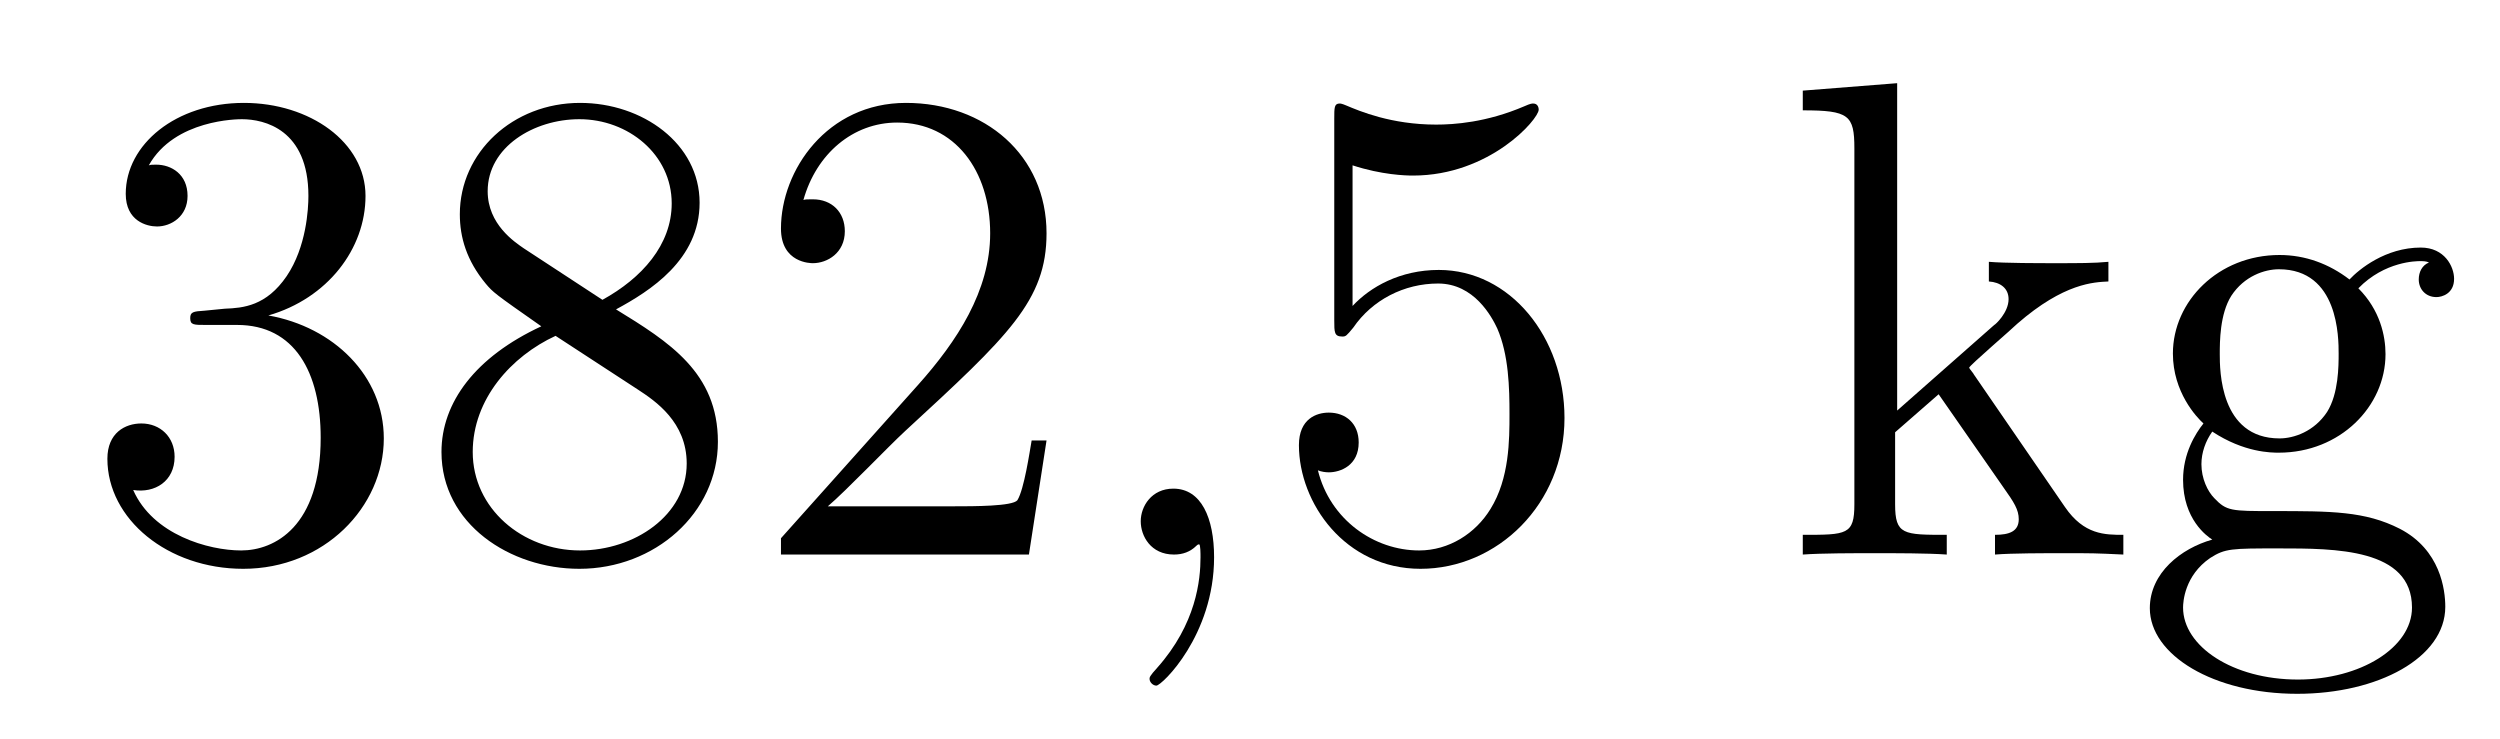
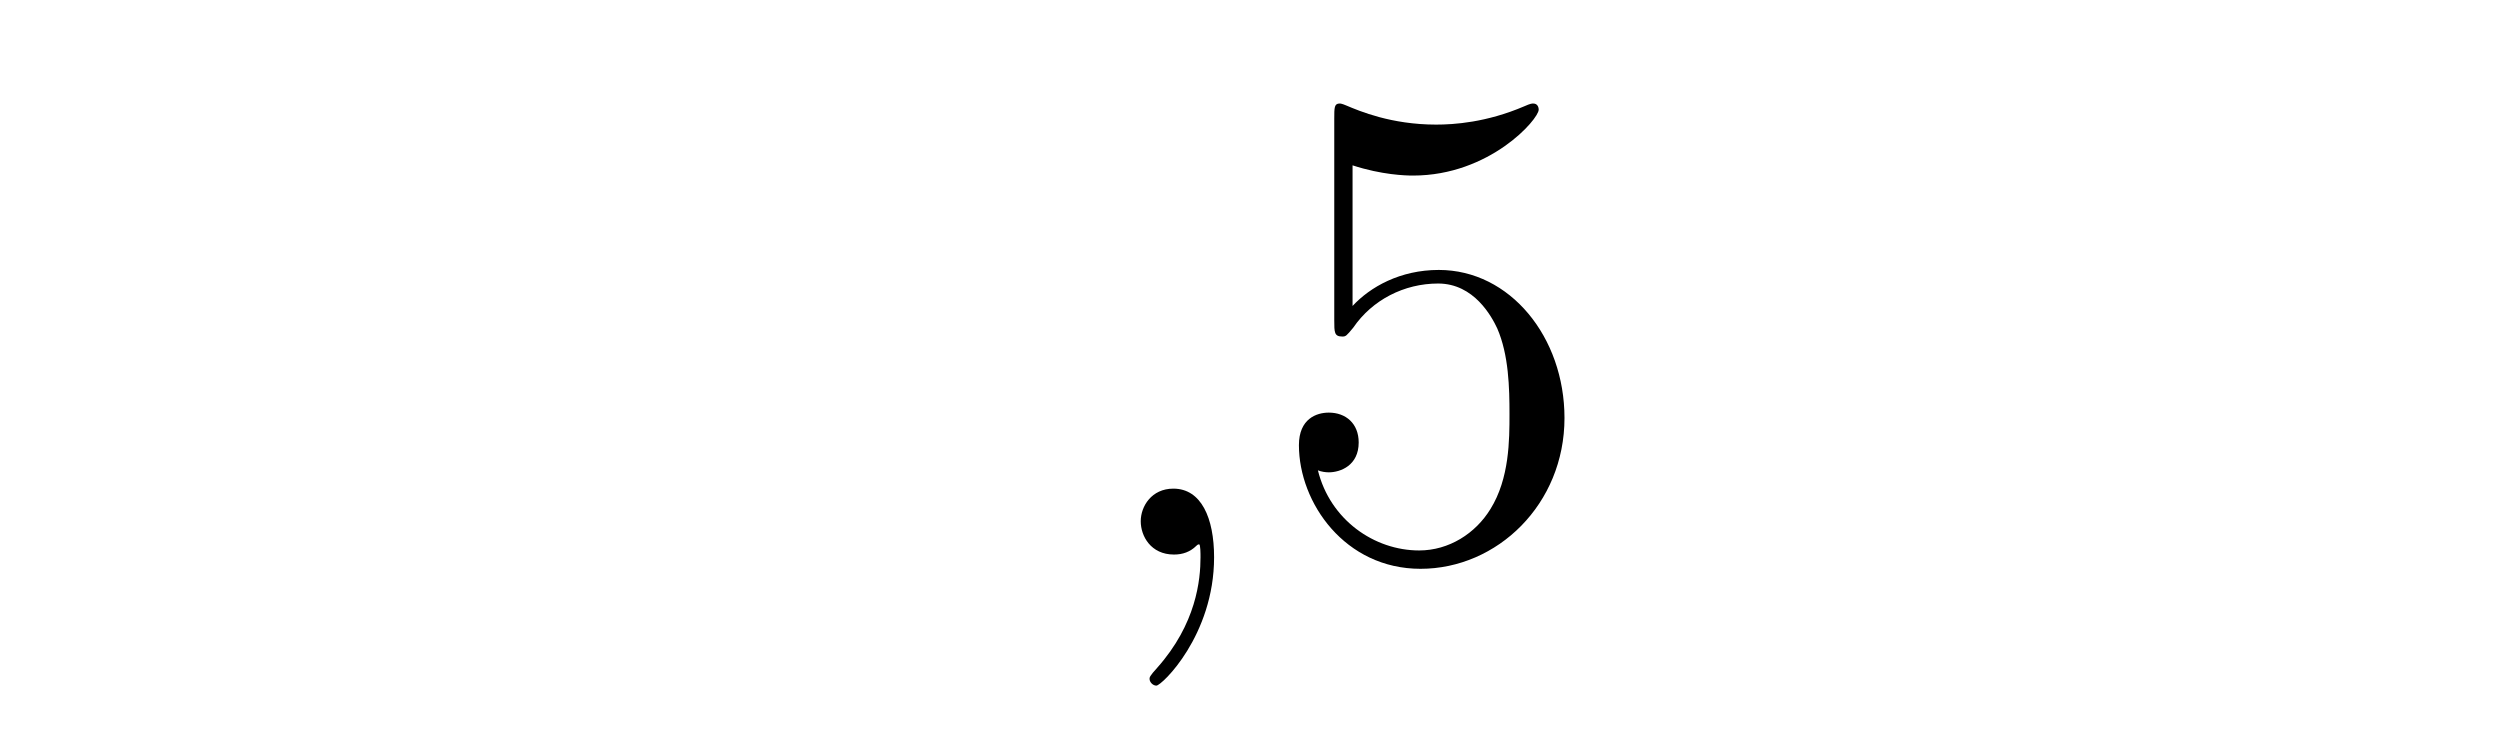
<svg xmlns="http://www.w3.org/2000/svg" height="13pt" version="1.1" viewBox="0 -13 44 13" width="44pt">
  <g id="page1">
    <g transform="matrix(1 0 0 1 -127 651)">
-       <path d="M130.6 -658.532C130.396 -658.52 130.348 -658.507 130.348 -658.4C130.348 -658.281 130.408 -658.281 130.623 -658.281H131.173C132.189 -658.281 132.644 -657.444 132.644 -656.296C132.644 -654.73 131.831 -654.312 131.245 -654.312C130.671 -654.312 129.691 -654.587 129.344 -655.376C129.727 -655.316 130.073 -655.531 130.073 -655.961C130.073 -656.308 129.822 -656.547 129.488 -656.547C129.201 -656.547 128.89 -656.38 128.89 -655.926C128.89 -654.862 129.954 -653.989 131.281 -653.989C132.703 -653.989 133.755 -655.077 133.755 -656.284C133.755 -657.384 132.871 -658.245 131.723 -658.448C132.763 -658.747 133.433 -659.619 133.433 -660.552C133.433 -661.496 132.453 -662.189 131.293 -662.189C130.098 -662.189 129.213 -661.46 129.213 -660.588C129.213 -660.109 129.583 -660.014 129.763 -660.014C130.014 -660.014 130.301 -660.193 130.301 -660.552C130.301 -660.934 130.014 -661.102 129.751 -661.102C129.679 -661.102 129.655 -661.102 129.619 -661.09C130.073 -661.902 131.197 -661.902 131.257 -661.902C131.652 -661.902 132.428 -661.723 132.428 -660.552C132.428 -660.325 132.393 -659.655 132.046 -659.141C131.688 -658.615 131.281 -658.579 130.958 -658.567L130.6 -658.532ZM137.842 -658.555C138.44 -658.878 139.313 -659.428 139.313 -660.432C139.313 -661.472 138.308 -662.189 137.209 -662.189C136.025 -662.189 135.093 -661.317 135.093 -660.229C135.093 -659.823 135.212 -659.416 135.547 -659.01C135.679 -658.854 135.691 -658.842 136.527 -658.257C135.368 -657.719 134.77 -656.918 134.77 -656.045C134.77 -654.778 135.977 -653.989 137.197 -653.989C138.524 -653.989 139.635 -654.969 139.635 -656.224C139.635 -657.444 138.775 -657.982 137.842 -658.555ZM136.216 -659.631C136.061 -659.739 135.583 -660.05 135.583 -660.635C135.583 -661.413 136.396 -661.902 137.197 -661.902C138.057 -661.902 138.822 -661.281 138.822 -660.42C138.822 -659.691 138.297 -659.105 137.603 -658.723L136.216 -659.631ZM136.778 -658.089L138.225 -657.145C138.536 -656.942 139.086 -656.571 139.086 -655.842C139.086 -654.933 138.165 -654.312 137.209 -654.312C136.192 -654.312 135.32 -655.053 135.32 -656.045C135.32 -656.977 136.001 -657.731 136.778 -658.089ZM145.419 -656.248H145.157C145.121 -656.045 145.025 -655.387 144.906 -655.196C144.822 -655.089 144.141 -655.089 143.782 -655.089H141.57C141.893 -655.364 142.622 -656.129 142.933 -656.416C144.75 -658.089 145.419 -658.711 145.419 -659.894C145.419 -661.269 144.332 -662.189 142.945 -662.189C141.559 -662.189 140.745 -661.006 140.745 -659.978C140.745 -659.368 141.272 -659.368 141.307 -659.368C141.559 -659.368 141.869 -659.547 141.869 -659.93C141.869 -660.265 141.642 -660.492 141.307 -660.492C141.2 -660.492 141.176 -660.492 141.14 -660.48C141.367 -661.293 142.013 -661.843 142.79 -661.843C143.806 -661.843 144.427 -660.994 144.427 -659.894C144.427 -658.878 143.842 -657.993 143.16 -657.228L140.745 -654.527V-654.24H145.109L145.419 -656.248Z" fill-rule="evenodd" />
      <path d="M148.368 -654.192C148.368 -654.886 148.141 -655.4 147.651 -655.4C147.268 -655.4 147.077 -655.089 147.077 -654.826C147.077 -654.563 147.256 -654.24 147.662 -654.24C147.818 -654.24 147.949 -654.288 148.057 -654.395C148.081 -654.419 148.093 -654.419 148.105 -654.419C148.129 -654.419 148.129 -654.252 148.129 -654.192C148.129 -653.798 148.057 -653.021 147.364 -652.244C147.232 -652.1 147.232 -652.076 147.232 -652.053C147.232 -651.993 147.292 -651.933 147.352 -651.933C147.447 -651.933 148.368 -652.818 148.368 -654.192Z" fill-rule="evenodd" />
      <path d="M150.805 -661.09C151.319 -660.922 151.737 -660.91 151.869 -660.91C153.22 -660.91 154.081 -661.902 154.081 -662.07C154.081 -662.118 154.057 -662.178 153.985 -662.178C153.961 -662.178 153.937 -662.178 153.829 -662.13C153.16 -661.843 152.586 -661.807 152.276 -661.807C151.487 -661.807 150.925 -662.046 150.698 -662.142C150.614 -662.178 150.59 -662.178 150.578 -662.178C150.483 -662.178 150.483 -662.106 150.483 -661.914V-658.364C150.483 -658.149 150.483 -658.077 150.626 -658.077C150.686 -658.077 150.698 -658.089 150.817 -658.233C151.152 -658.723 151.714 -659.01 152.311 -659.01C152.945 -659.01 153.256 -658.424 153.351 -658.221C153.555 -657.754 153.567 -657.169 153.567 -656.714C153.567 -656.26 153.567 -655.579 153.232 -655.041C152.969 -654.611 152.502 -654.312 151.977 -654.312C151.188 -654.312 150.411 -654.85 150.195 -655.722C150.255 -655.698 150.327 -655.687 150.387 -655.687C150.59 -655.687 150.913 -655.806 150.913 -656.212C150.913 -656.547 150.686 -656.738 150.387 -656.738C150.172 -656.738 149.861 -656.631 149.861 -656.165C149.861 -655.148 150.674 -653.989 152.001 -653.989C153.351 -653.989 154.535 -655.125 154.535 -656.643C154.535 -658.065 153.578 -659.249 152.323 -659.249C151.642 -659.249 151.116 -658.95 150.805 -658.615V-661.09Z" fill-rule="evenodd" />
-       <path d="M161.741 -657.408C161.741 -657.42 161.657 -657.515 161.657 -657.528C161.657 -657.563 162.411 -658.209 162.506 -658.304C163.331 -659.022 163.857 -659.033 164.108 -659.046V-659.392C163.869 -659.368 163.558 -659.368 163.2 -659.368C162.889 -659.368 162.279 -659.368 162.004 -659.392V-659.046C162.207 -659.033 162.351 -658.926 162.351 -658.735C162.351 -658.496 162.112 -658.281 162.099 -658.281L160.39 -656.774V-662.536L158.729 -662.405V-662.058C159.541 -662.058 159.637 -661.974 159.637 -661.388V-655.125C159.637 -654.587 159.506 -654.587 158.729 -654.587V-654.24C159.063 -654.264 159.637 -654.264 159.996 -654.264C160.354 -654.264 160.928 -654.264 161.263 -654.24V-654.587C160.498 -654.587 160.354 -654.587 160.354 -655.125V-656.392L161.12 -657.061L162.267 -655.412C162.446 -655.16 162.53 -655.029 162.53 -654.862C162.53 -654.647 162.363 -654.587 162.112 -654.587V-654.24C162.411 -654.264 162.996 -654.264 163.319 -654.264C163.833 -654.264 163.857 -654.264 164.371 -654.24V-654.587C164.048 -654.587 163.678 -654.587 163.343 -655.077L161.741 -657.408ZM165.936 -656.404C166.498 -656.033 166.976 -656.033 167.108 -656.033C168.184 -656.033 168.985 -656.846 168.985 -657.767C168.985 -658.089 168.889 -658.543 168.507 -658.926C168.973 -659.404 169.534 -659.404 169.594 -659.404C169.642 -659.404 169.702 -659.404 169.75 -659.38C169.63 -659.332 169.57 -659.213 169.57 -659.081C169.57 -658.914 169.69 -658.771 169.881 -658.771C169.977 -658.771 170.192 -658.83 170.192 -659.093C170.192 -659.308 170.025 -659.643 169.606 -659.643C168.985 -659.643 168.519 -659.261 168.351 -659.081C167.993 -659.356 167.574 -659.512 167.12 -659.512C166.044 -659.512 165.243 -658.699 165.243 -657.778C165.243 -657.097 165.661 -656.655 165.781 -656.547C165.638 -656.368 165.422 -656.021 165.422 -655.555C165.422 -654.862 165.841 -654.563 165.936 -654.503C165.386 -654.348 164.837 -653.917 164.837 -653.296C164.837 -652.471 165.96 -651.789 167.431 -651.789C168.853 -651.789 170.037 -652.423 170.037 -653.32C170.037 -653.618 169.953 -654.324 169.236 -654.694C168.626 -655.005 168.028 -655.005 167 -655.005C166.271 -655.005 166.187 -655.005 165.972 -655.232C165.853 -655.352 165.745 -655.579 165.745 -655.83C165.745 -656.033 165.817 -656.236 165.936 -656.404ZM167.12 -656.284C166.068 -656.284 166.068 -657.492 166.068 -657.767C166.068 -657.982 166.068 -658.472 166.271 -658.794C166.498 -659.141 166.857 -659.261 167.108 -659.261C168.16 -659.261 168.16 -658.053 168.16 -657.778C168.16 -657.563 168.16 -657.073 167.957 -656.75C167.729 -656.404 167.371 -656.284 167.12 -656.284ZM167.443 -652.04C166.295 -652.04 165.422 -652.626 165.422 -653.307C165.422 -653.403 165.446 -653.869 165.9 -654.18C166.164 -654.348 166.271 -654.348 167.108 -654.348C168.1 -654.348 169.451 -654.348 169.451 -653.307C169.451 -652.602 168.542 -652.04 167.443 -652.04Z" fill-rule="evenodd" />
    </g>
  </g>
</svg>